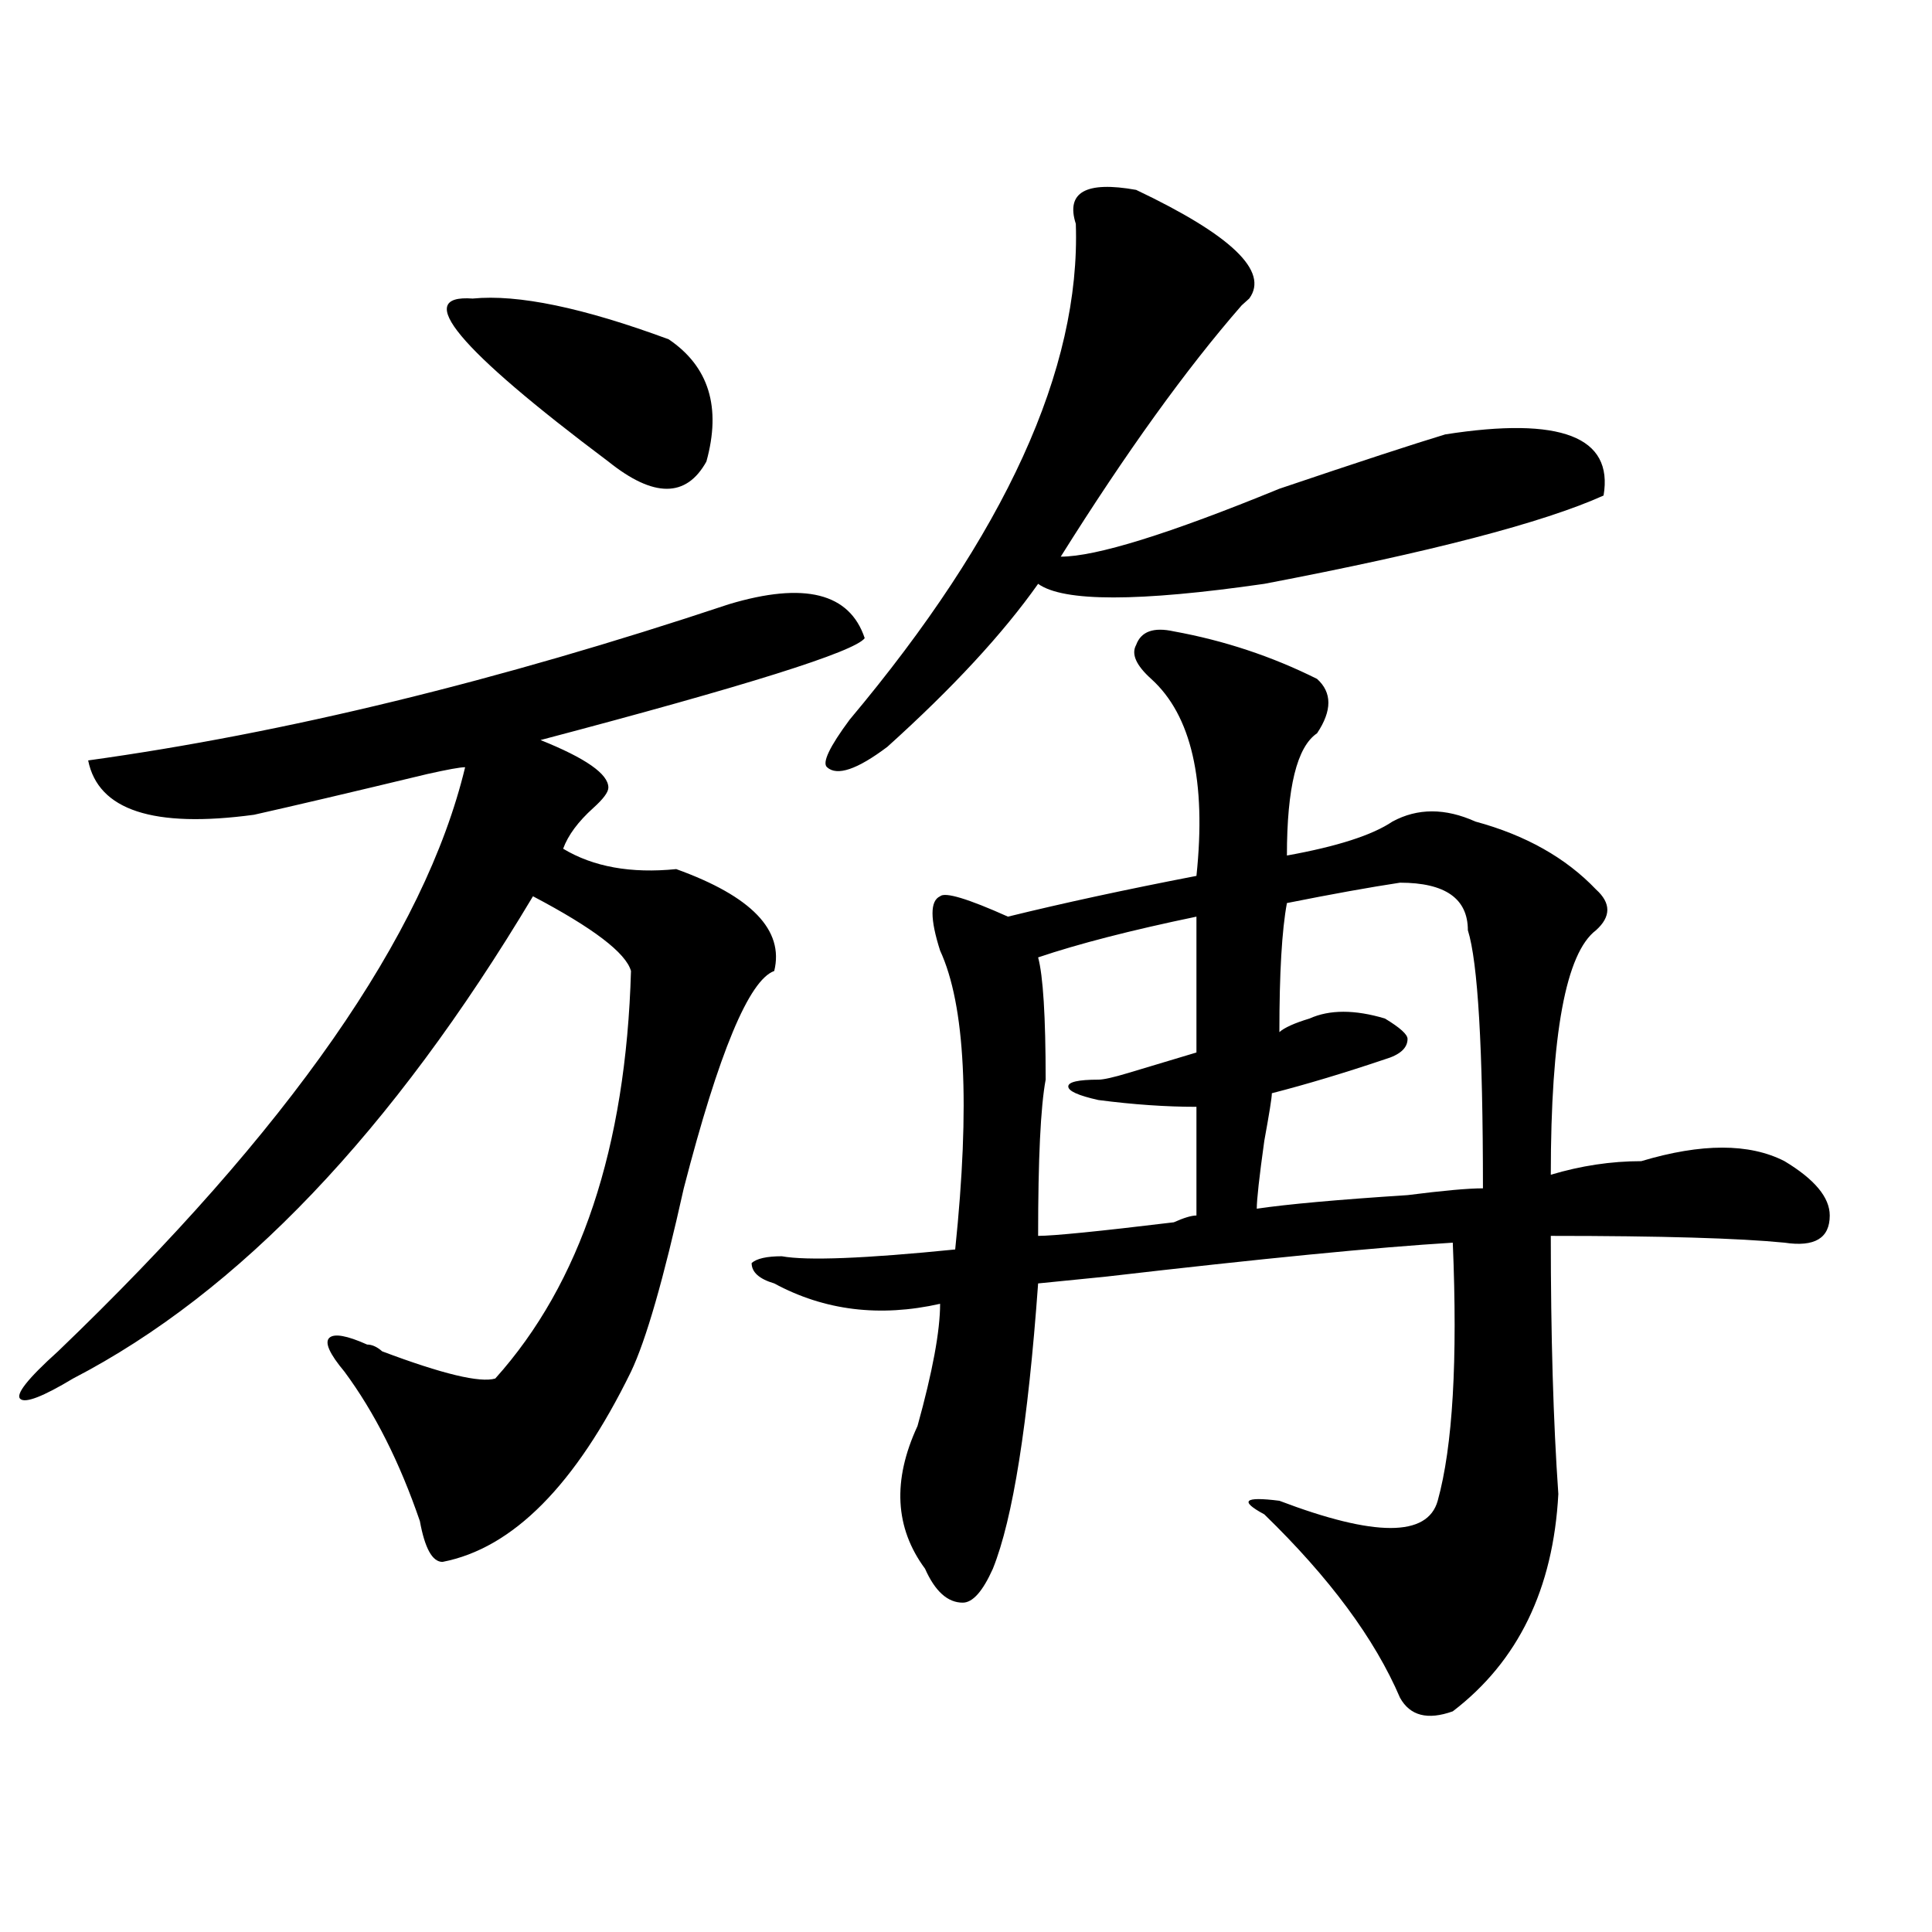
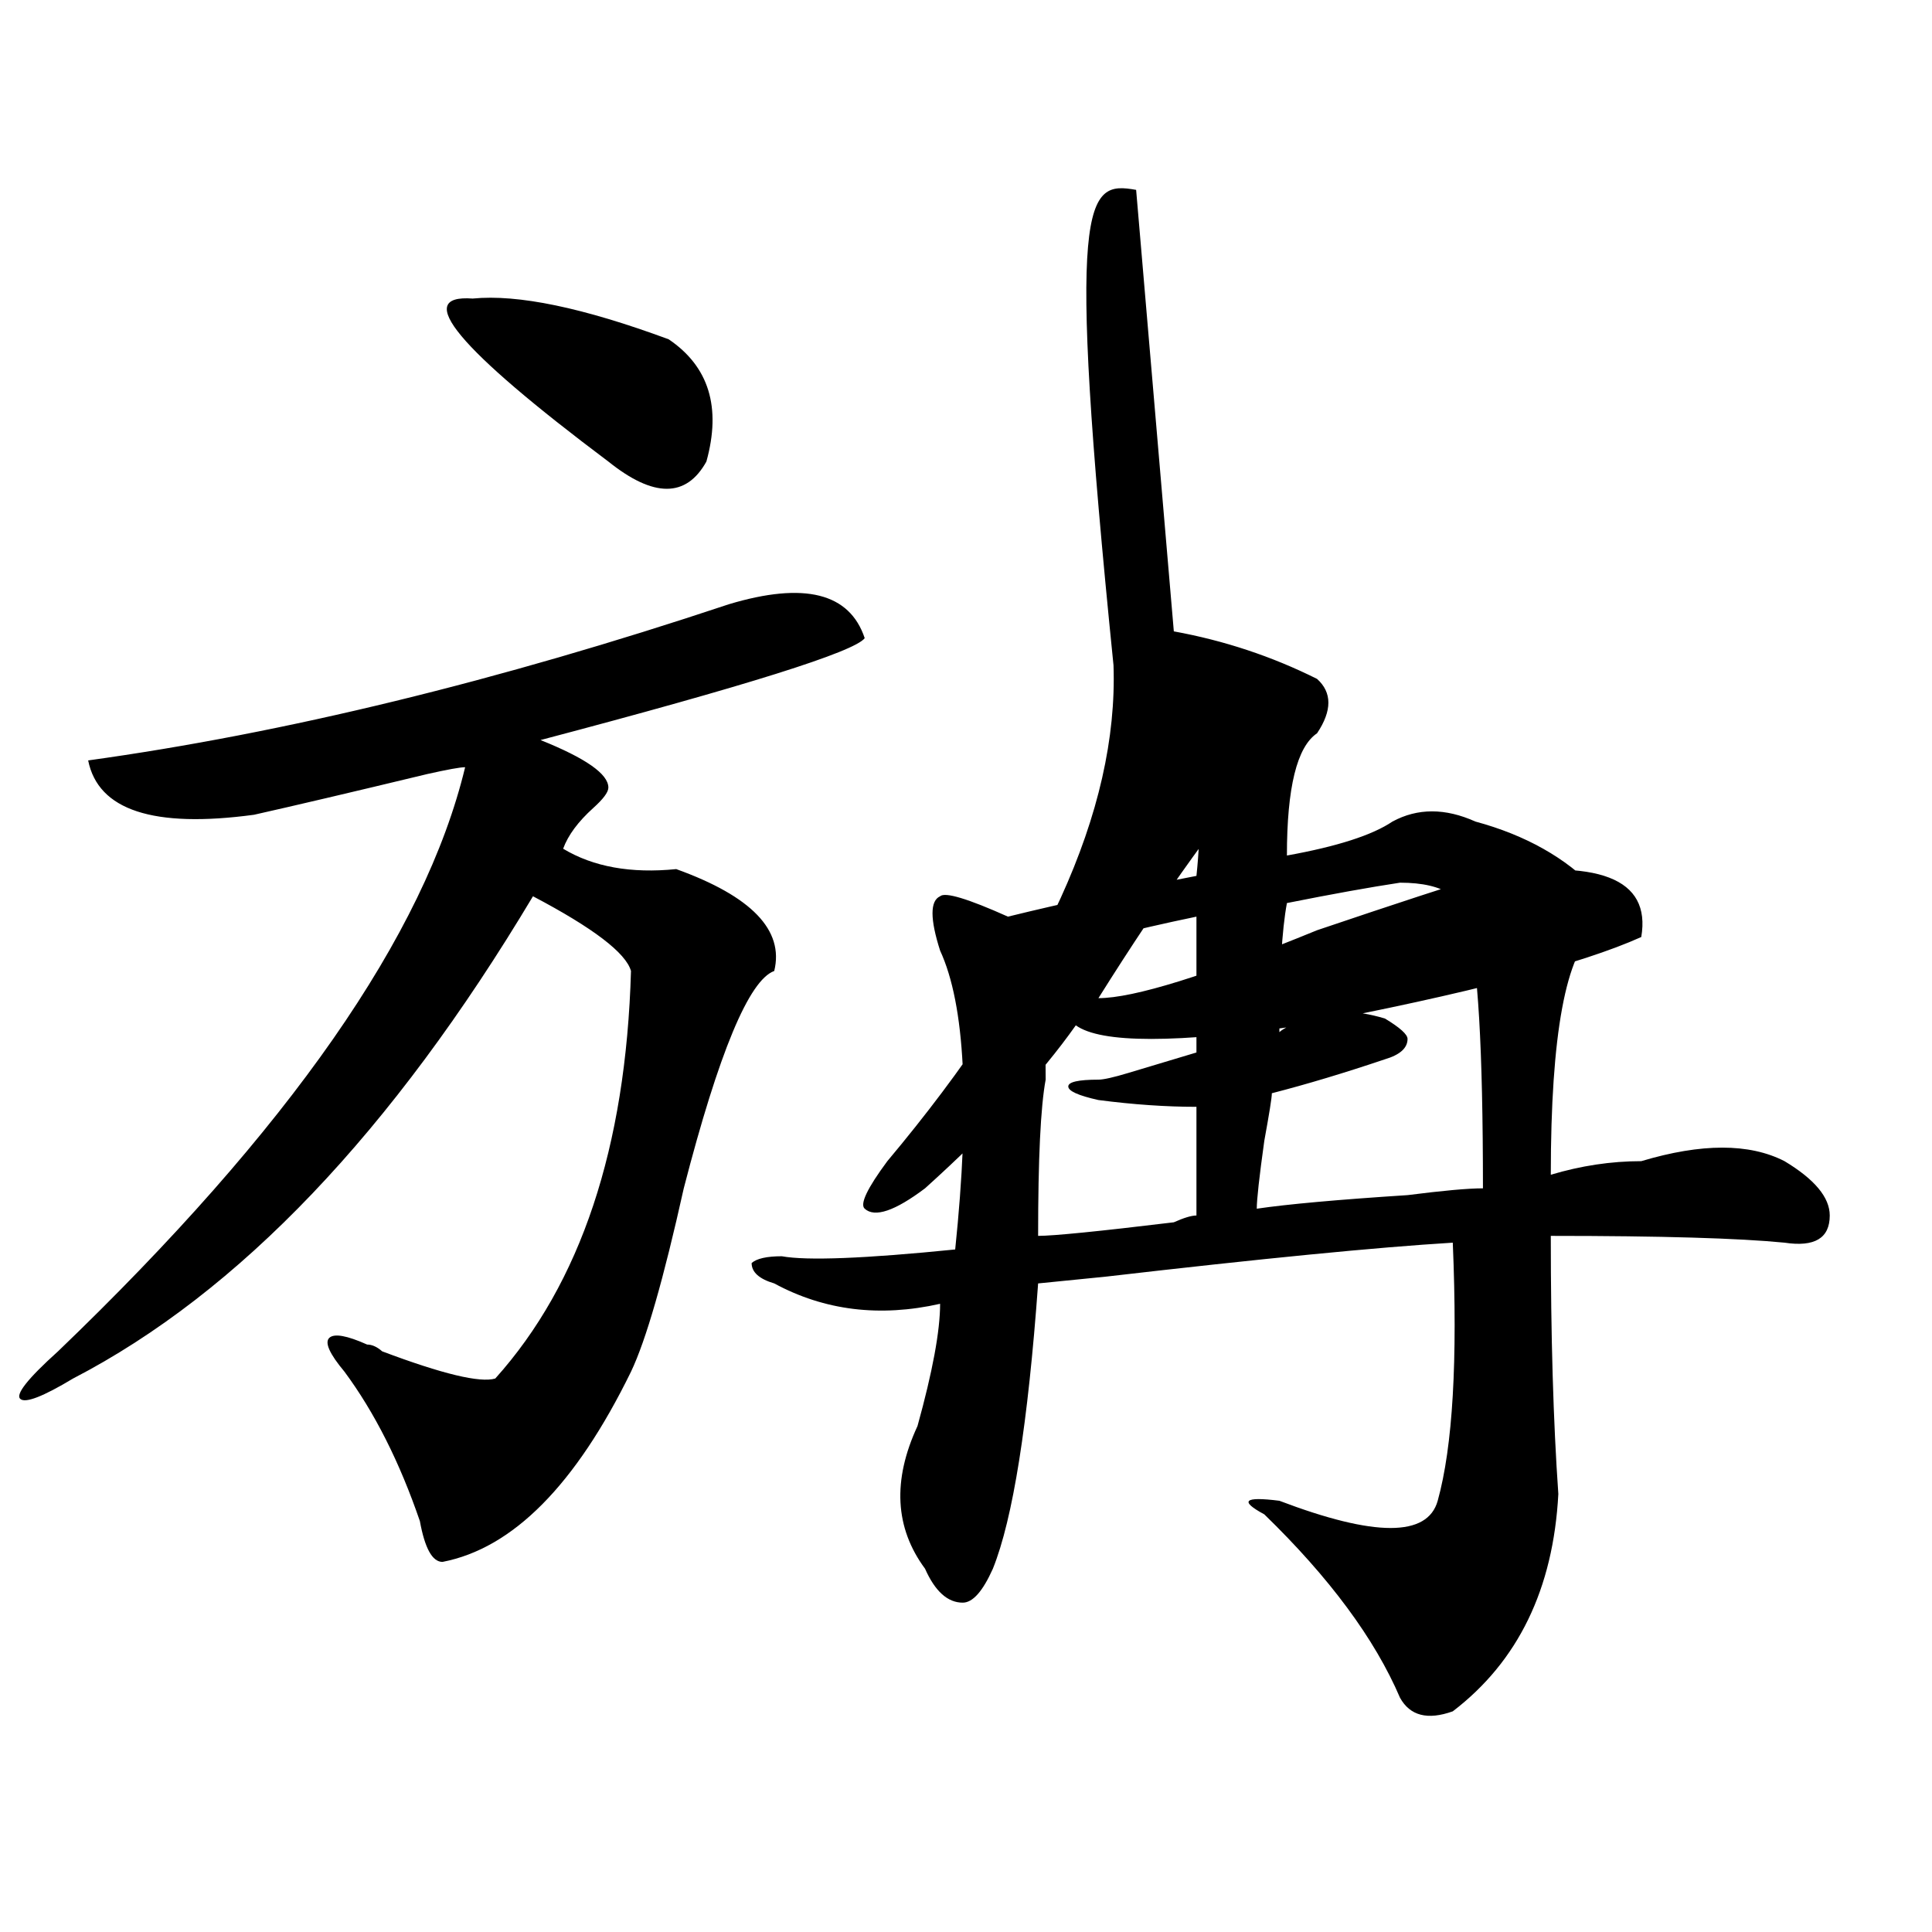
<svg xmlns="http://www.w3.org/2000/svg" version="1.1" id="图层_1" x="0px" y="0px" width="1000px" height="1000px" viewBox="0 0 1000 1000" enable-background="new 0 0 1000 1000" xml:space="preserve">
-   <path d="M377.332,312.734c39.023-11.7,62.438-5.823,70.242,17.578c-5.244,7.031-61.157,24.609-167.801,52.734  c23.414,9.394,35.121,17.578,35.121,24.609c0,2.362-2.622,5.878-7.805,10.547c-7.805,7.031-13.049,14.063-15.609,21.094  c15.609,9.394,35.121,12.909,58.535,10.547c39.023,14.063,55.913,31.641,50.73,52.734c-13.049,4.724-28.658,42.188-46.828,112.5  c-10.427,46.911-19.512,78.552-27.316,94.922c-28.658,58.612-61.157,91.406-97.559,98.438c-5.244,0-9.146-7.031-11.707-21.094  c-10.427-30.433-23.414-56.25-39.023-77.344c-7.805-9.339-10.427-15.216-7.805-17.578c2.561-2.308,9.085-1.153,19.512,3.516  c2.561,0,5.183,1.208,7.805,3.516c31.219,11.755,50.73,16.425,58.535,14.063c44.206-49.219,67.62-119.531,70.242-210.938  c-2.622-9.339-19.512-22.247-50.73-38.672C203.007,585.8,123.68,669.021,37.828,713.516c-15.609,9.394-24.756,12.909-27.316,10.547  c-2.622-2.308,3.902-10.547,19.512-24.609C149.654,584.646,219.896,483.847,240.75,397.109c-2.622,0-9.146,1.208-19.512,3.516  c-39.023,9.394-68.962,16.425-89.754,21.094c-52.072,7.031-80.669-2.308-85.852-28.125  C147.094,379.531,257.64,352.614,377.332,312.734z M244.652,154.531c23.414-2.308,57.193,4.724,101.461,21.094  c20.792,14.063,27.316,35.156,19.512,63.281c-10.427,18.786-27.316,18.786-50.73,0C236.848,180.349,213.434,152.224,244.652,154.531  z M607.57,326.797c25.975,4.724,50.73,12.909,74.145,24.609c7.805,7.031,7.805,16.425,0,28.125  c-10.427,7.031-15.609,28.125-15.609,63.281c25.975-4.669,44.206-10.547,54.633-17.578c12.987-7.031,27.316-7.031,42.926,0  c25.975,7.031,46.828,18.786,62.438,35.156c7.805,7.031,7.805,14.063,0,21.094c-15.609,11.755-23.414,53.942-23.414,126.563  c15.609-4.669,31.219-7.031,46.828-7.031c31.219-9.339,55.913-9.339,74.145,0c15.609,9.394,23.414,18.786,23.414,28.125  c0,11.755-7.805,16.425-23.414,14.063c-23.414-2.308-63.779-3.516-120.973-3.516c0,51.581,1.28,96.13,3.902,133.594  c-2.622,49.219-20.854,86.682-54.633,112.5c-13.049,4.669-22.134,2.307-27.316-7.031c-13.049-30.487-36.463-62.128-70.242-94.922  c-13.049-7.031-10.427-9.339,7.805-7.031c49.389,18.786,76.705,18.786,81.949,0c7.805-28.125,10.365-72.62,7.805-133.594  c-39.023,2.362-98.9,8.239-179.508,17.578l-35.121,3.516c-5.244,72.675-13.049,121.894-23.414,147.656  c-5.244,11.7-10.427,17.578-15.609,17.578c-7.805,0-14.329-5.878-19.512-17.578c-15.609-21.094-16.951-45.703-3.902-73.828  c7.805-28.125,11.707-49.219,11.707-63.281c-31.219,7.031-59.877,3.516-85.852-10.547c-7.805-2.308-11.707-5.823-11.707-10.547  c2.561-2.308,7.805-3.516,15.609-3.516c12.987,2.362,42.926,1.208,89.754-3.516c7.805-74.981,5.183-126.563-7.805-154.688  c-5.244-16.37-5.244-25.763,0-28.125c2.561-2.308,14.268,1.208,35.121,10.547c28.597-7.031,61.096-14.063,97.559-21.094  c5.183-49.219-2.622-83.167-23.414-101.953c-7.805-7.031-10.427-12.854-7.805-17.578  C590.619,326.797,597.144,324.489,607.57,326.797z M588.059,98.281c49.389,23.456,68.9,42.188,58.535,56.25l-3.902,3.516  c-28.658,32.849-59.877,76.19-93.656,130.078c18.17,0,55.913-11.7,113.168-35.156c41.584-14.063,70.242-23.401,85.852-28.125  c59.815-9.339,87.132,1.208,81.949,31.641c-31.219,14.063-89.754,29.333-175.605,45.703c-65.06,9.394-104.083,9.394-117.07,0  c-18.231,25.817-44.268,53.942-78.047,84.375c-15.609,11.755-26.036,15.271-31.219,10.547c-2.622-2.308,1.28-10.547,11.707-24.609  c80.607-96.075,119.631-181.604,117.07-256.641C551.596,99.489,562.022,93.612,588.059,98.281z M619.277,629.141  c0-16.37,0-35.156,0-56.25c-15.609,0-32.561-1.153-50.73-3.516c-10.427-2.308-15.609-4.669-15.609-7.031  c0-2.308,5.183-3.516,15.609-3.516c2.561,0,7.805-1.153,15.609-3.516c15.609-4.669,27.316-8.185,35.121-10.547  c0-25.763,0-49.219,0-70.313c-33.841,7.031-61.157,14.063-81.949,21.094c2.561,9.394,3.902,30.487,3.902,63.281  c-2.622,14.063-3.902,41.034-3.902,80.859c7.805,0,31.219-2.308,70.242-7.031C612.753,630.349,616.655,629.141,619.277,629.141z   M759.762,481.484c0-16.37-11.707-24.609-35.121-24.609c-15.609,2.362-35.121,5.878-58.535,10.547  c-2.622,14.063-3.902,36.364-3.902,66.797c2.561-2.308,7.805-4.669,15.609-7.031c10.365-4.669,23.414-4.669,39.023,0  c7.805,4.724,11.707,8.239,11.707,10.547c0,4.724-3.902,8.239-11.707,10.547c-20.854,7.031-40.365,12.909-58.535,17.578  c0,2.362-1.342,10.547-3.902,24.609c-2.622,18.786-3.902,30.487-3.902,35.156c15.609-2.308,41.584-4.669,78.047-7.031  c18.17-2.308,31.219-3.516,39.023-3.516C767.566,542.458,764.944,497.909,759.762,481.484z" />
+   <path d="M377.332,312.734c39.023-11.7,62.438-5.823,70.242,17.578c-5.244,7.031-61.157,24.609-167.801,52.734  c23.414,9.394,35.121,17.578,35.121,24.609c0,2.362-2.622,5.878-7.805,10.547c-7.805,7.031-13.049,14.063-15.609,21.094  c15.609,9.394,35.121,12.909,58.535,10.547c39.023,14.063,55.913,31.641,50.73,52.734c-13.049,4.724-28.658,42.188-46.828,112.5  c-10.427,46.911-19.512,78.552-27.316,94.922c-28.658,58.612-61.157,91.406-97.559,98.438c-5.244,0-9.146-7.031-11.707-21.094  c-10.427-30.433-23.414-56.25-39.023-77.344c-7.805-9.339-10.427-15.216-7.805-17.578c2.561-2.308,9.085-1.153,19.512,3.516  c2.561,0,5.183,1.208,7.805,3.516c31.219,11.755,50.73,16.425,58.535,14.063c44.206-49.219,67.62-119.531,70.242-210.938  c-2.622-9.339-19.512-22.247-50.73-38.672C203.007,585.8,123.68,669.021,37.828,713.516c-15.609,9.394-24.756,12.909-27.316,10.547  c-2.622-2.308,3.902-10.547,19.512-24.609C149.654,584.646,219.896,483.847,240.75,397.109c-2.622,0-9.146,1.208-19.512,3.516  c-39.023,9.394-68.962,16.425-89.754,21.094c-52.072,7.031-80.669-2.308-85.852-28.125  C147.094,379.531,257.64,352.614,377.332,312.734z M244.652,154.531c23.414-2.308,57.193,4.724,101.461,21.094  c20.792,14.063,27.316,35.156,19.512,63.281c-10.427,18.786-27.316,18.786-50.73,0C236.848,180.349,213.434,152.224,244.652,154.531  z M607.57,326.797c25.975,4.724,50.73,12.909,74.145,24.609c7.805,7.031,7.805,16.425,0,28.125  c-10.427,7.031-15.609,28.125-15.609,63.281c25.975-4.669,44.206-10.547,54.633-17.578c12.987-7.031,27.316-7.031,42.926,0  c25.975,7.031,46.828,18.786,62.438,35.156c7.805,7.031,7.805,14.063,0,21.094c-15.609,11.755-23.414,53.942-23.414,126.563  c15.609-4.669,31.219-7.031,46.828-7.031c31.219-9.339,55.913-9.339,74.145,0c15.609,9.394,23.414,18.786,23.414,28.125  c0,11.755-7.805,16.425-23.414,14.063c-23.414-2.308-63.779-3.516-120.973-3.516c0,51.581,1.28,96.13,3.902,133.594  c-2.622,49.219-20.854,86.682-54.633,112.5c-13.049,4.669-22.134,2.307-27.316-7.031c-13.049-30.487-36.463-62.128-70.242-94.922  c-13.049-7.031-10.427-9.339,7.805-7.031c49.389,18.786,76.705,18.786,81.949,0c7.805-28.125,10.365-72.62,7.805-133.594  c-39.023,2.362-98.9,8.239-179.508,17.578l-35.121,3.516c-5.244,72.675-13.049,121.894-23.414,147.656  c-5.244,11.7-10.427,17.578-15.609,17.578c-7.805,0-14.329-5.878-19.512-17.578c-15.609-21.094-16.951-45.703-3.902-73.828  c7.805-28.125,11.707-49.219,11.707-63.281c-31.219,7.031-59.877,3.516-85.852-10.547c-7.805-2.308-11.707-5.823-11.707-10.547  c2.561-2.308,7.805-3.516,15.609-3.516c12.987,2.362,42.926,1.208,89.754-3.516c7.805-74.981,5.183-126.563-7.805-154.688  c-5.244-16.37-5.244-25.763,0-28.125c2.561-2.308,14.268,1.208,35.121,10.547c28.597-7.031,61.096-14.063,97.559-21.094  c5.183-49.219-2.622-83.167-23.414-101.953c-7.805-7.031-10.427-12.854-7.805-17.578  C590.619,326.797,597.144,324.489,607.57,326.797z c49.389,23.456,68.9,42.188,58.535,56.25l-3.902,3.516  c-28.658,32.849-59.877,76.19-93.656,130.078c18.17,0,55.913-11.7,113.168-35.156c41.584-14.063,70.242-23.401,85.852-28.125  c59.815-9.339,87.132,1.208,81.949,31.641c-31.219,14.063-89.754,29.333-175.605,45.703c-65.06,9.394-104.083,9.394-117.07,0  c-18.231,25.817-44.268,53.942-78.047,84.375c-15.609,11.755-26.036,15.271-31.219,10.547c-2.622-2.308,1.28-10.547,11.707-24.609  c80.607-96.075,119.631-181.604,117.07-256.641C551.596,99.489,562.022,93.612,588.059,98.281z M619.277,629.141  c0-16.37,0-35.156,0-56.25c-15.609,0-32.561-1.153-50.73-3.516c-10.427-2.308-15.609-4.669-15.609-7.031  c0-2.308,5.183-3.516,15.609-3.516c2.561,0,7.805-1.153,15.609-3.516c15.609-4.669,27.316-8.185,35.121-10.547  c0-25.763,0-49.219,0-70.313c-33.841,7.031-61.157,14.063-81.949,21.094c2.561,9.394,3.902,30.487,3.902,63.281  c-2.622,14.063-3.902,41.034-3.902,80.859c7.805,0,31.219-2.308,70.242-7.031C612.753,630.349,616.655,629.141,619.277,629.141z   M759.762,481.484c0-16.37-11.707-24.609-35.121-24.609c-15.609,2.362-35.121,5.878-58.535,10.547  c-2.622,14.063-3.902,36.364-3.902,66.797c2.561-2.308,7.805-4.669,15.609-7.031c10.365-4.669,23.414-4.669,39.023,0  c7.805,4.724,11.707,8.239,11.707,10.547c0,4.724-3.902,8.239-11.707,10.547c-20.854,7.031-40.365,12.909-58.535,17.578  c0,2.362-1.342,10.547-3.902,24.609c-2.622,18.786-3.902,30.487-3.902,35.156c15.609-2.308,41.584-4.669,78.047-7.031  c18.17-2.308,31.219-3.516,39.023-3.516C767.566,542.458,764.944,497.909,759.762,481.484z" />
</svg>